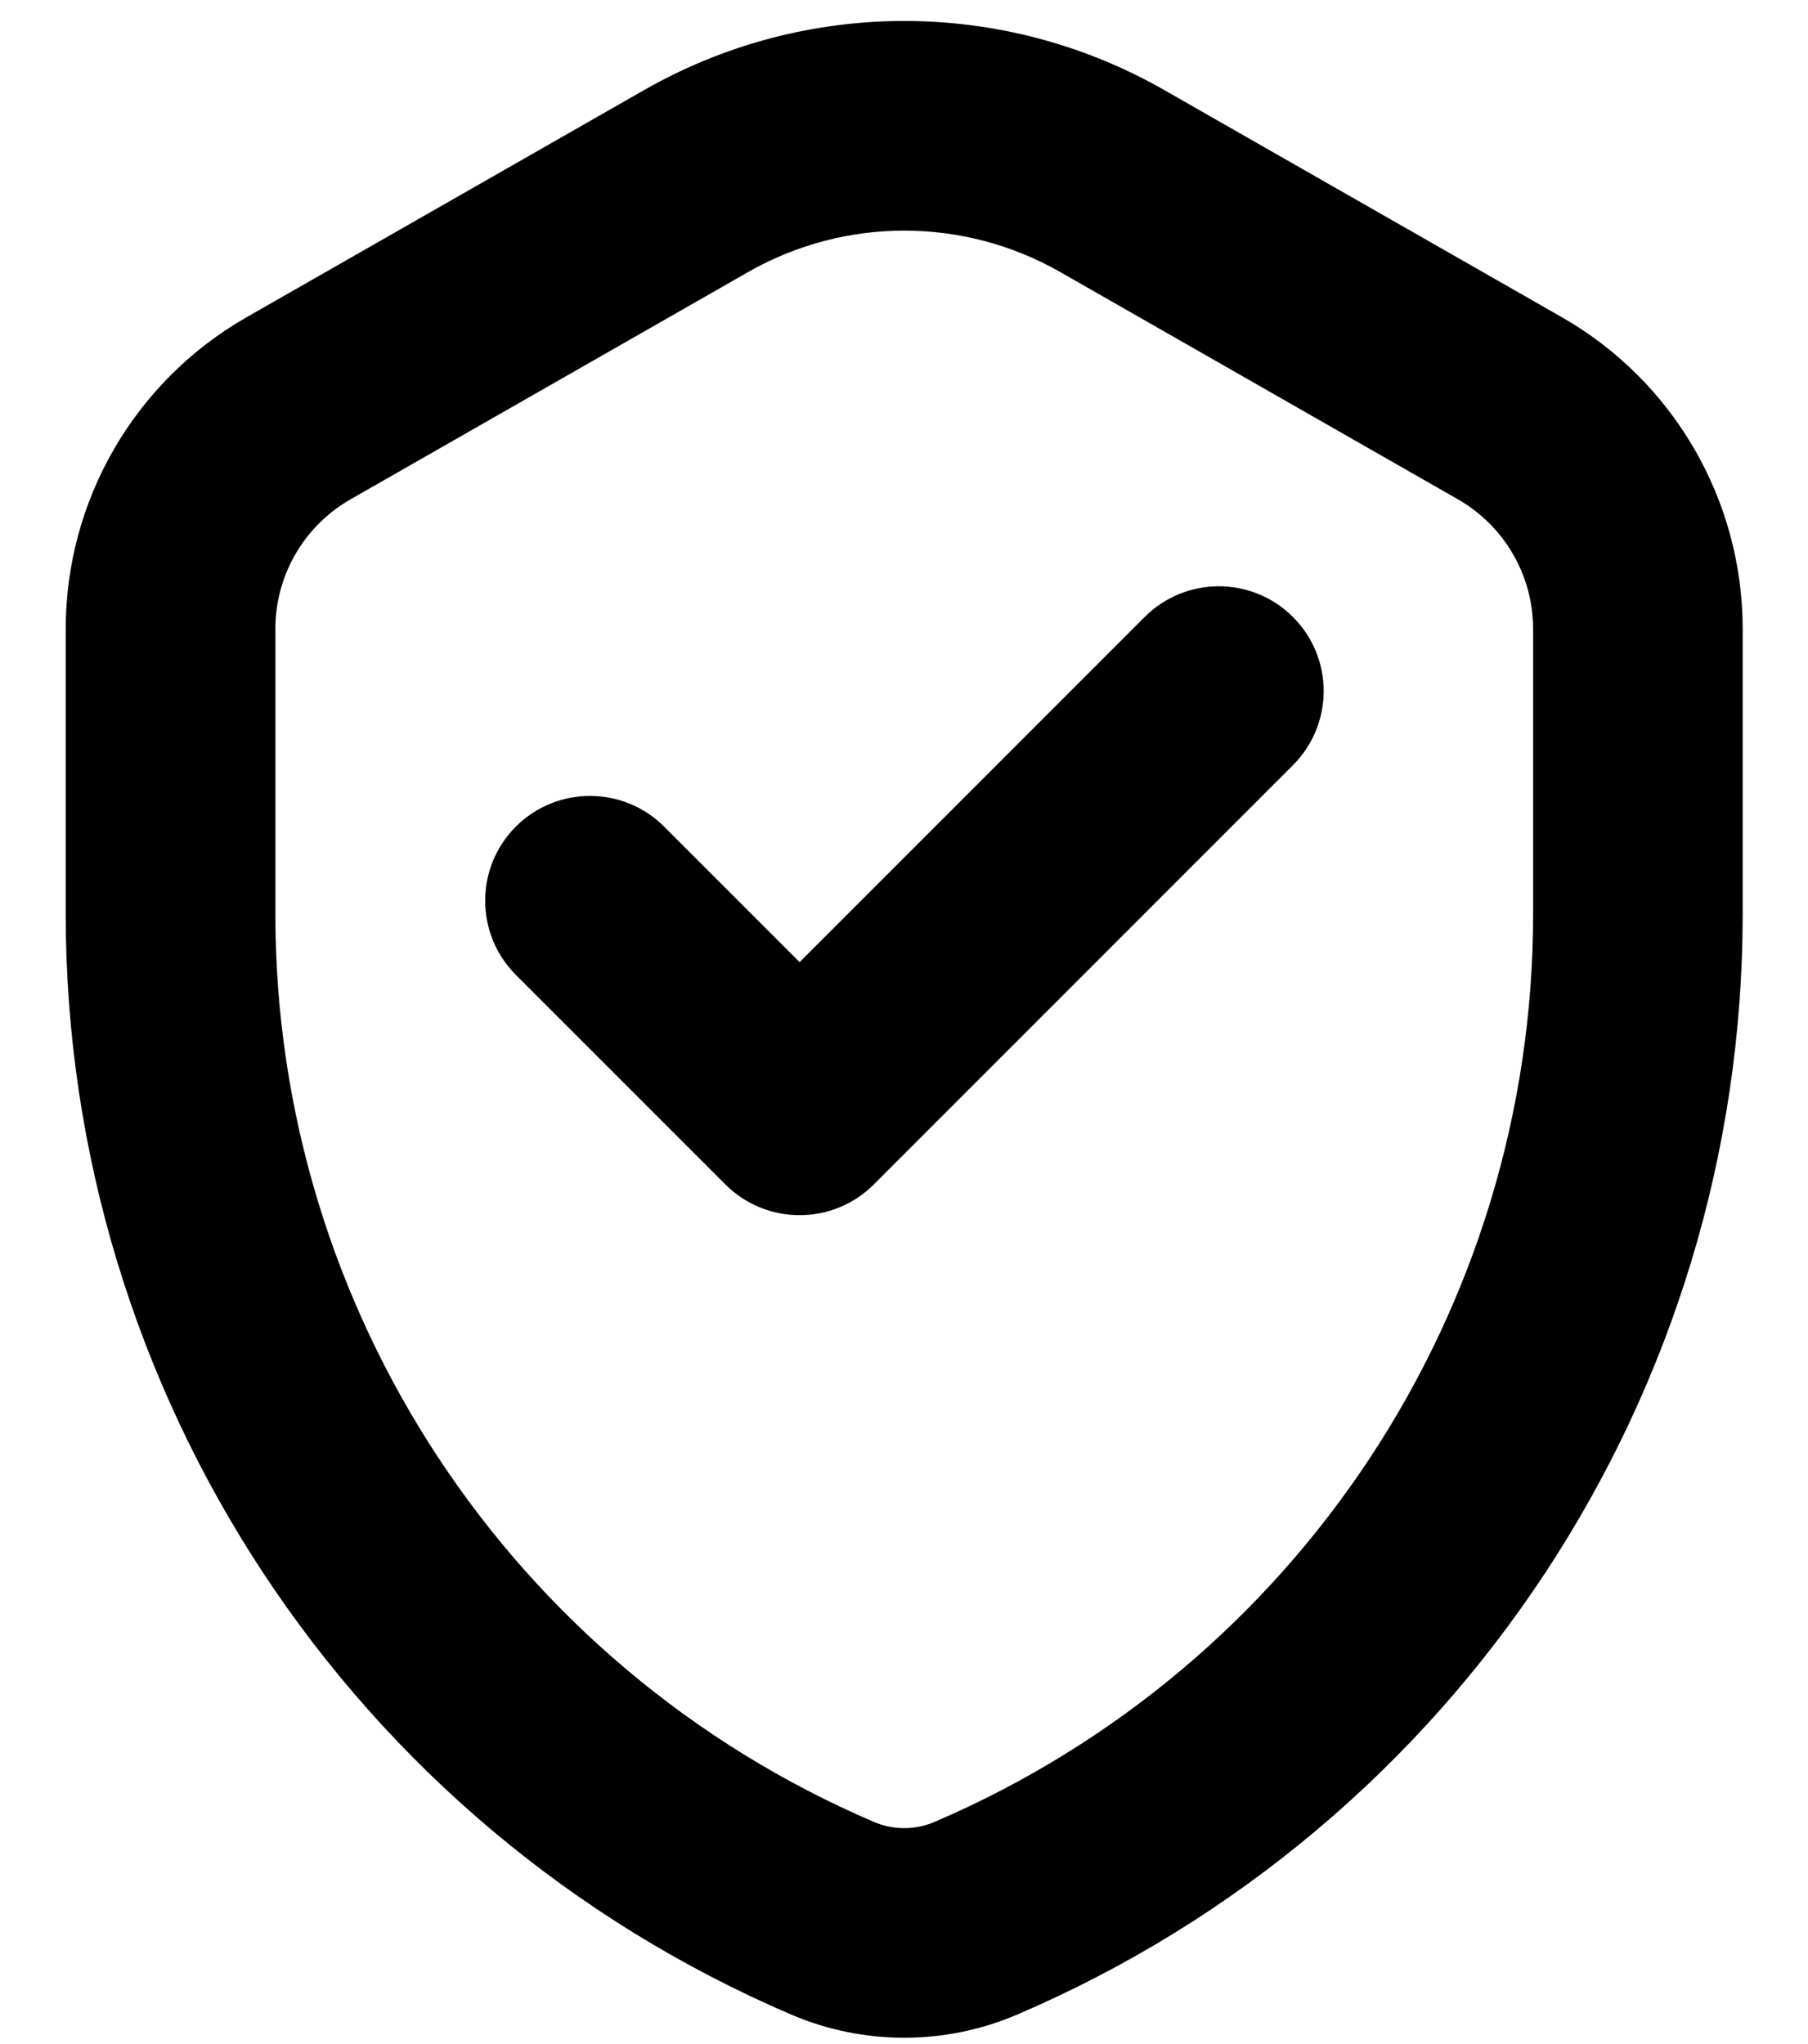
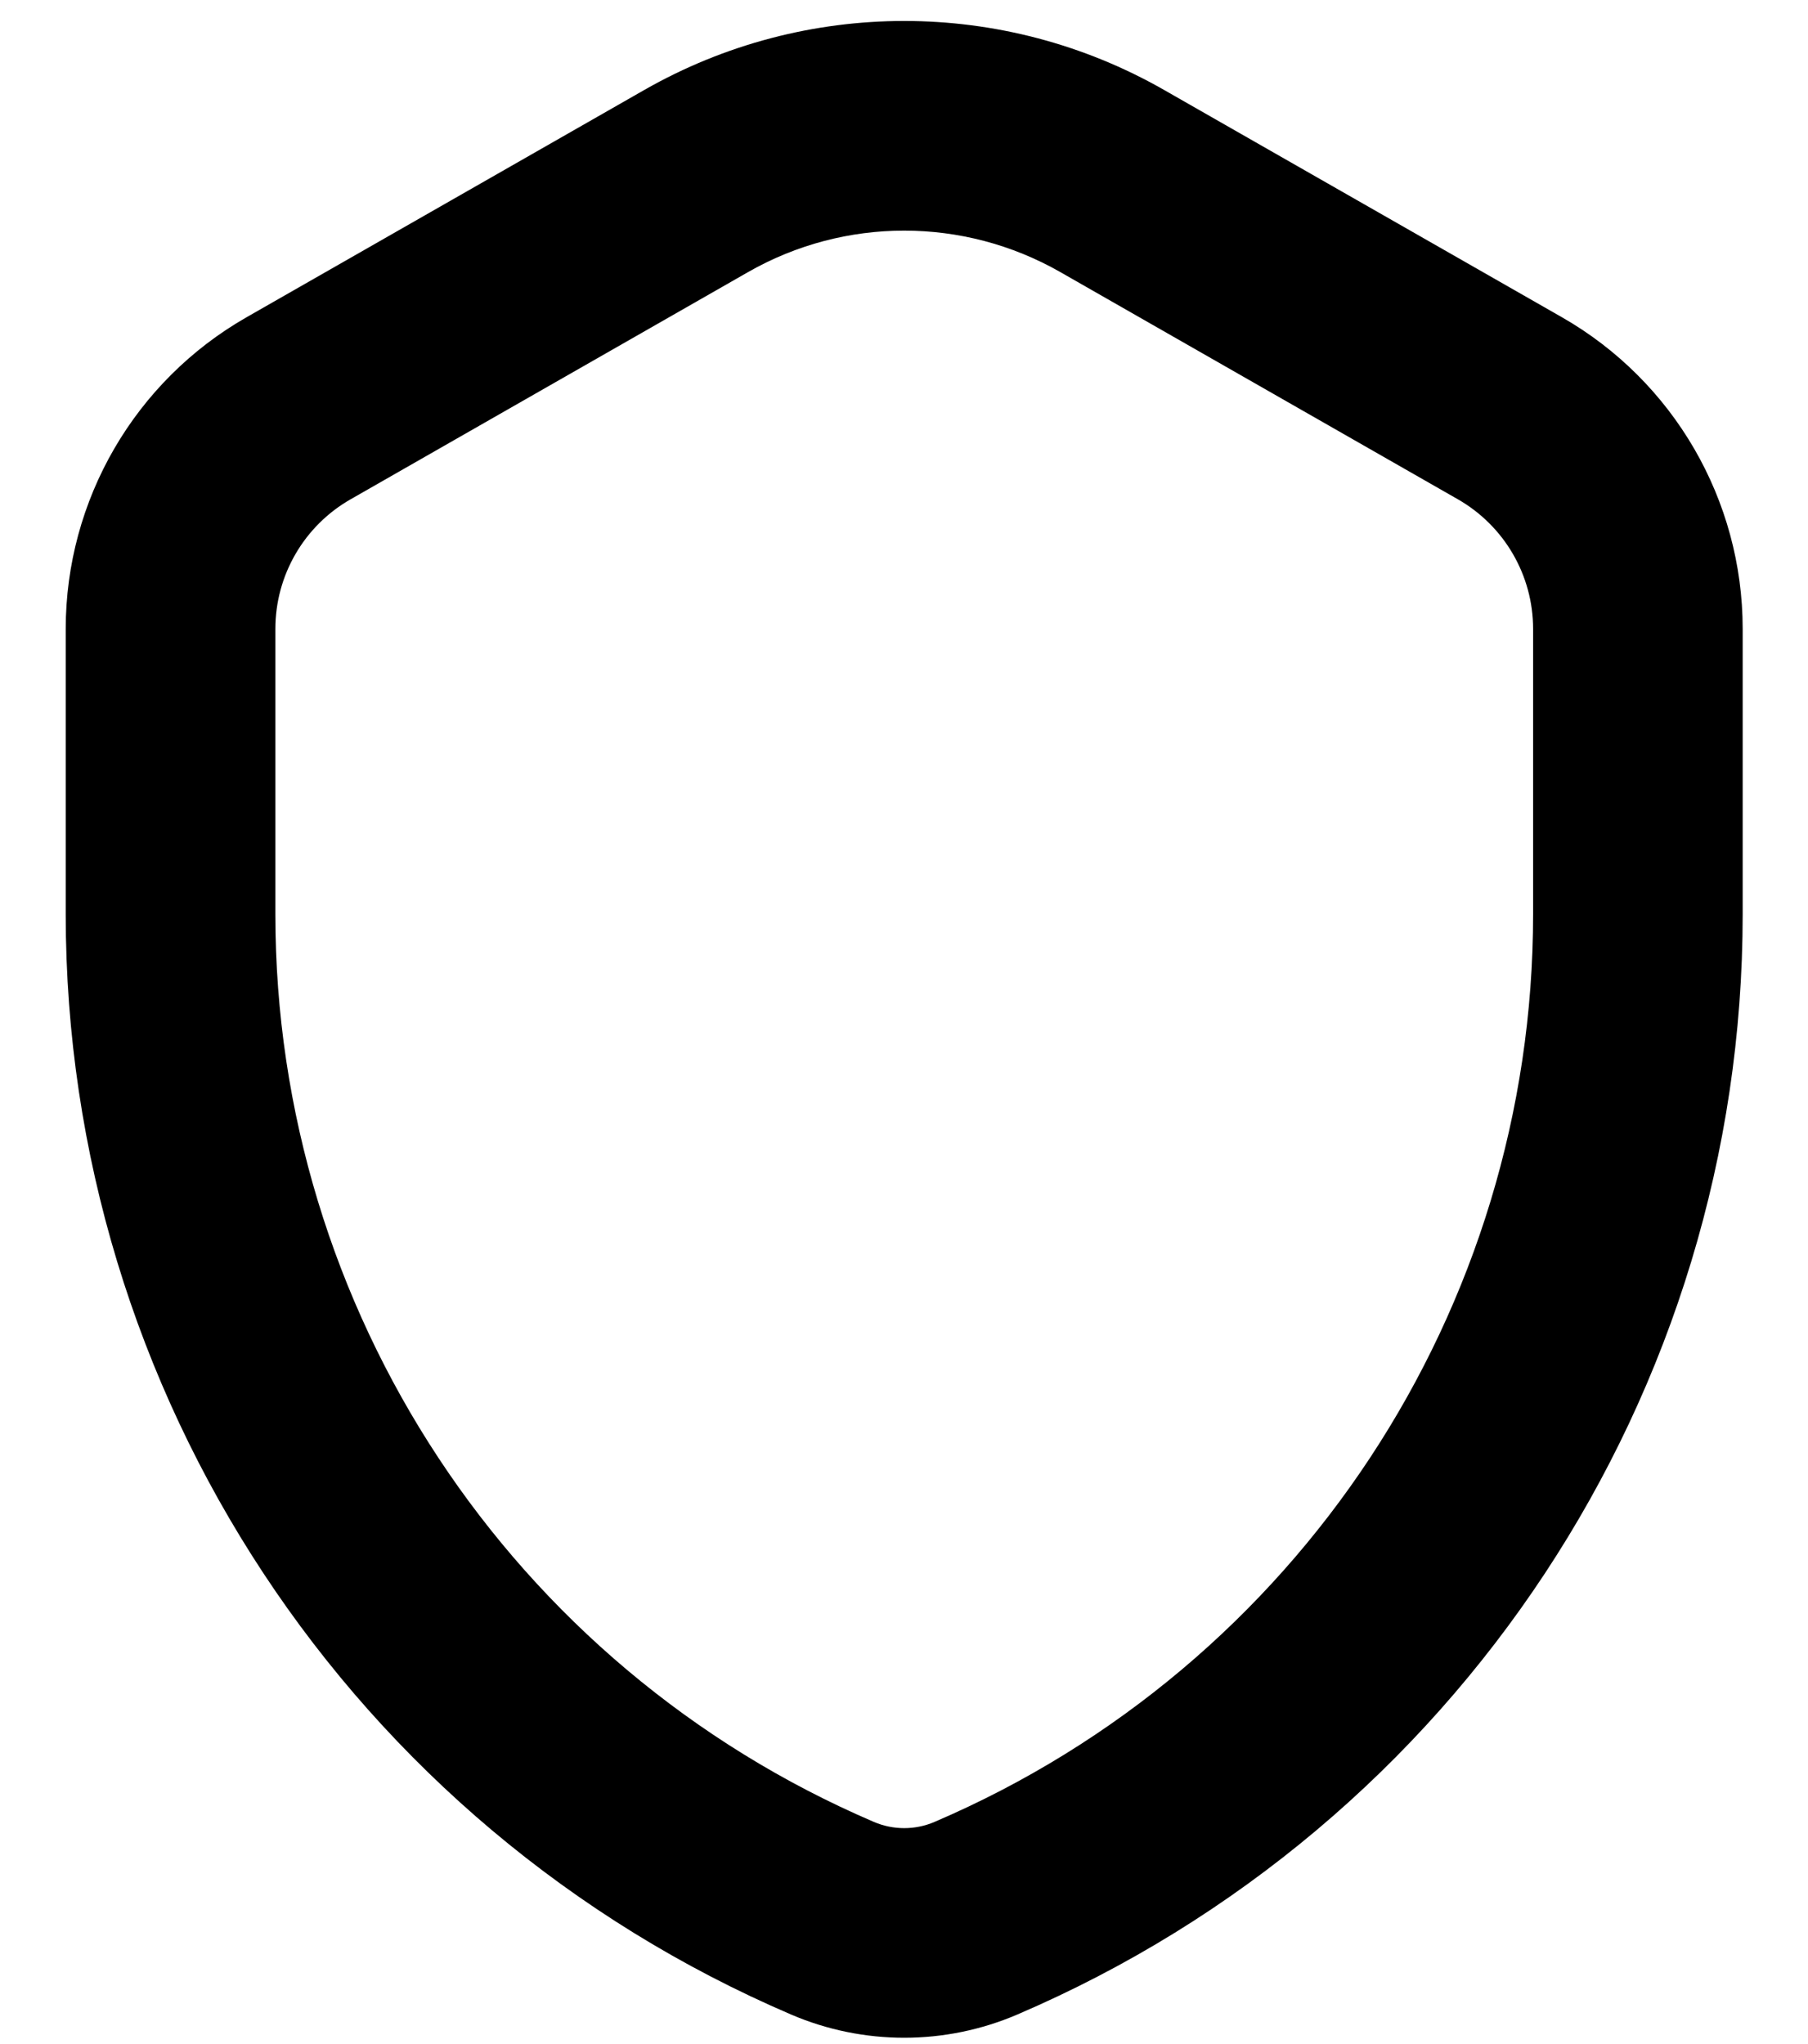
<svg xmlns="http://www.w3.org/2000/svg" width="23" height="26" viewBox="0 0 23 26" fill="none">
-   <path d="M16.448 7.848C16.969 8.368 16.969 9.212 16.448 9.733L11.115 15.067C10.594 15.587 9.75 15.587 9.229 15.067L6.562 12.4C6.042 11.879 6.042 11.035 6.562 10.514C7.083 9.994 7.927 9.994 8.448 10.514L10.172 12.238L14.562 7.848C15.083 7.327 15.927 7.327 16.448 7.848Z" fill="black" />
  <path fill-rule="evenodd" clip-rule="evenodd" d="M14.81 1.145C12.761 -0.026 10.245 -0.026 8.195 1.145L3.137 4.035C1.714 4.848 0.836 6.361 0.836 8V11.629C0.836 17.72 4.466 23.226 10.065 25.625C10.983 26.018 12.022 26.018 12.94 25.625C18.539 23.226 22.169 17.72 22.169 11.629V8C22.169 6.361 21.291 4.848 19.869 4.035L14.81 1.145ZM9.518 3.46C10.748 2.758 12.257 2.758 13.487 3.46L18.546 6.351C19.137 6.689 19.503 7.318 19.503 8V11.629C19.503 16.654 16.508 21.195 11.889 23.174C11.643 23.28 11.363 23.28 11.116 23.174C6.497 21.195 3.503 16.654 3.503 11.629V8C3.503 7.318 3.868 6.689 4.46 6.351L9.518 3.46Z" fill="black" />
</svg>